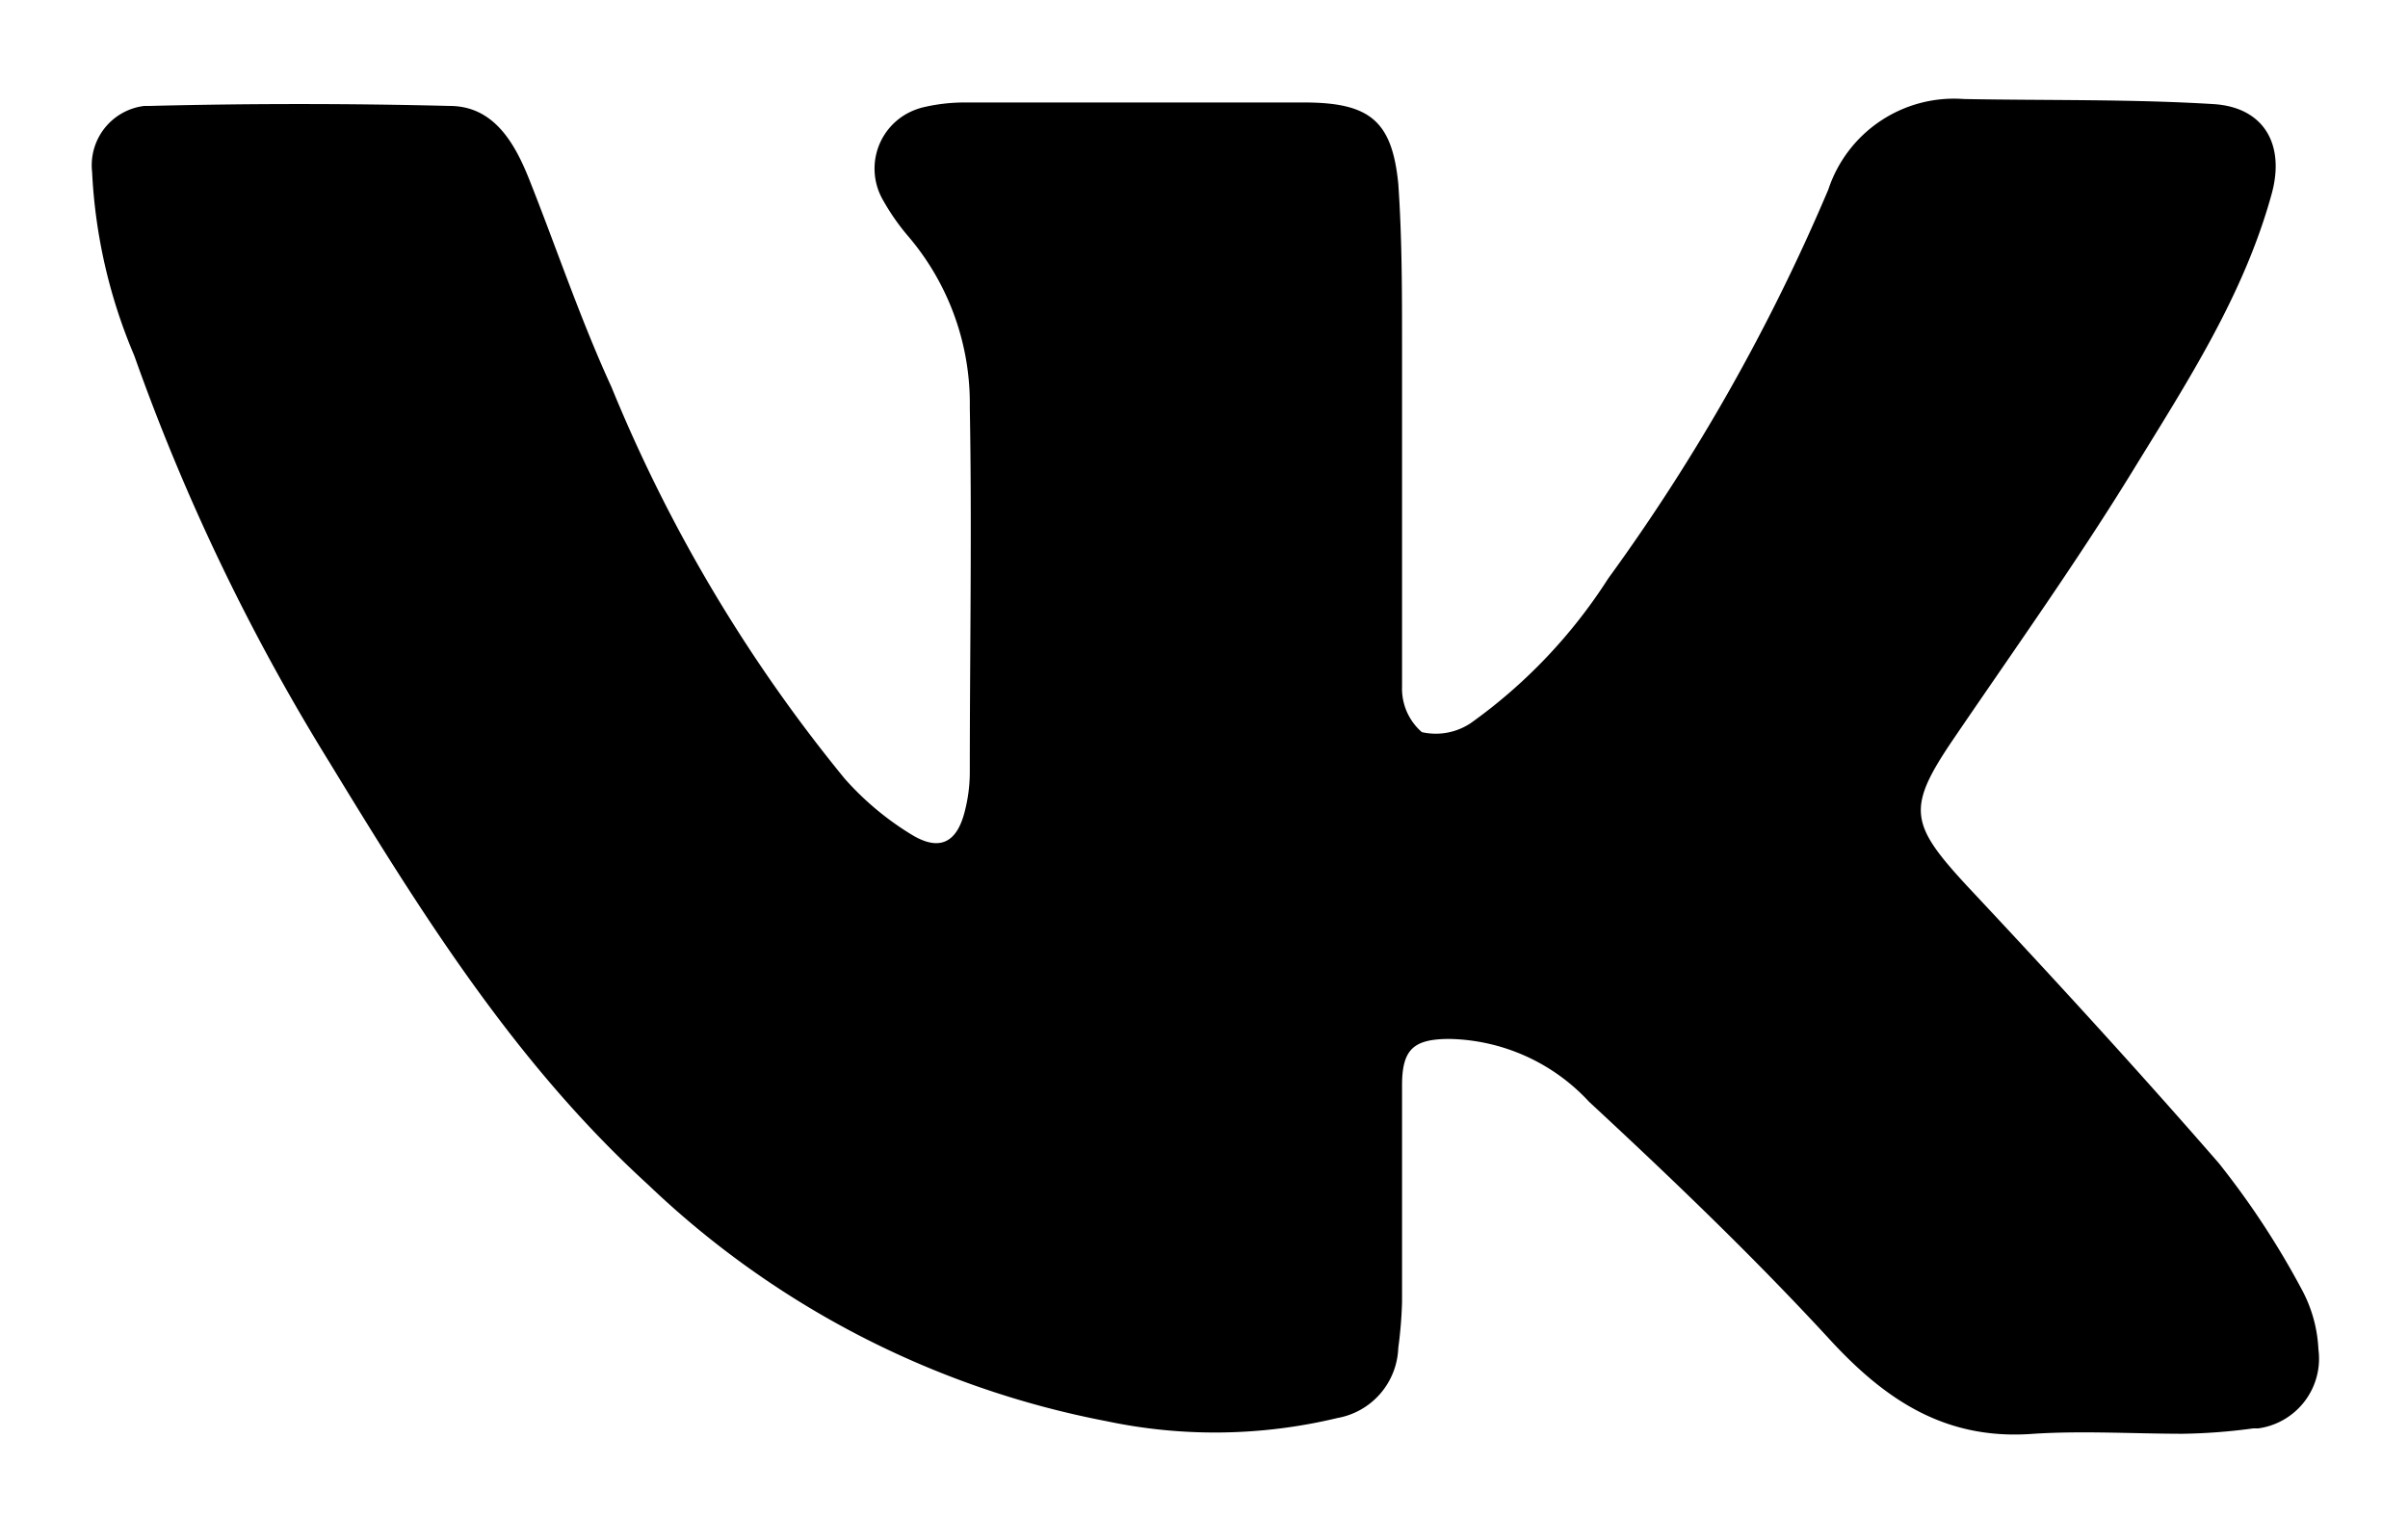
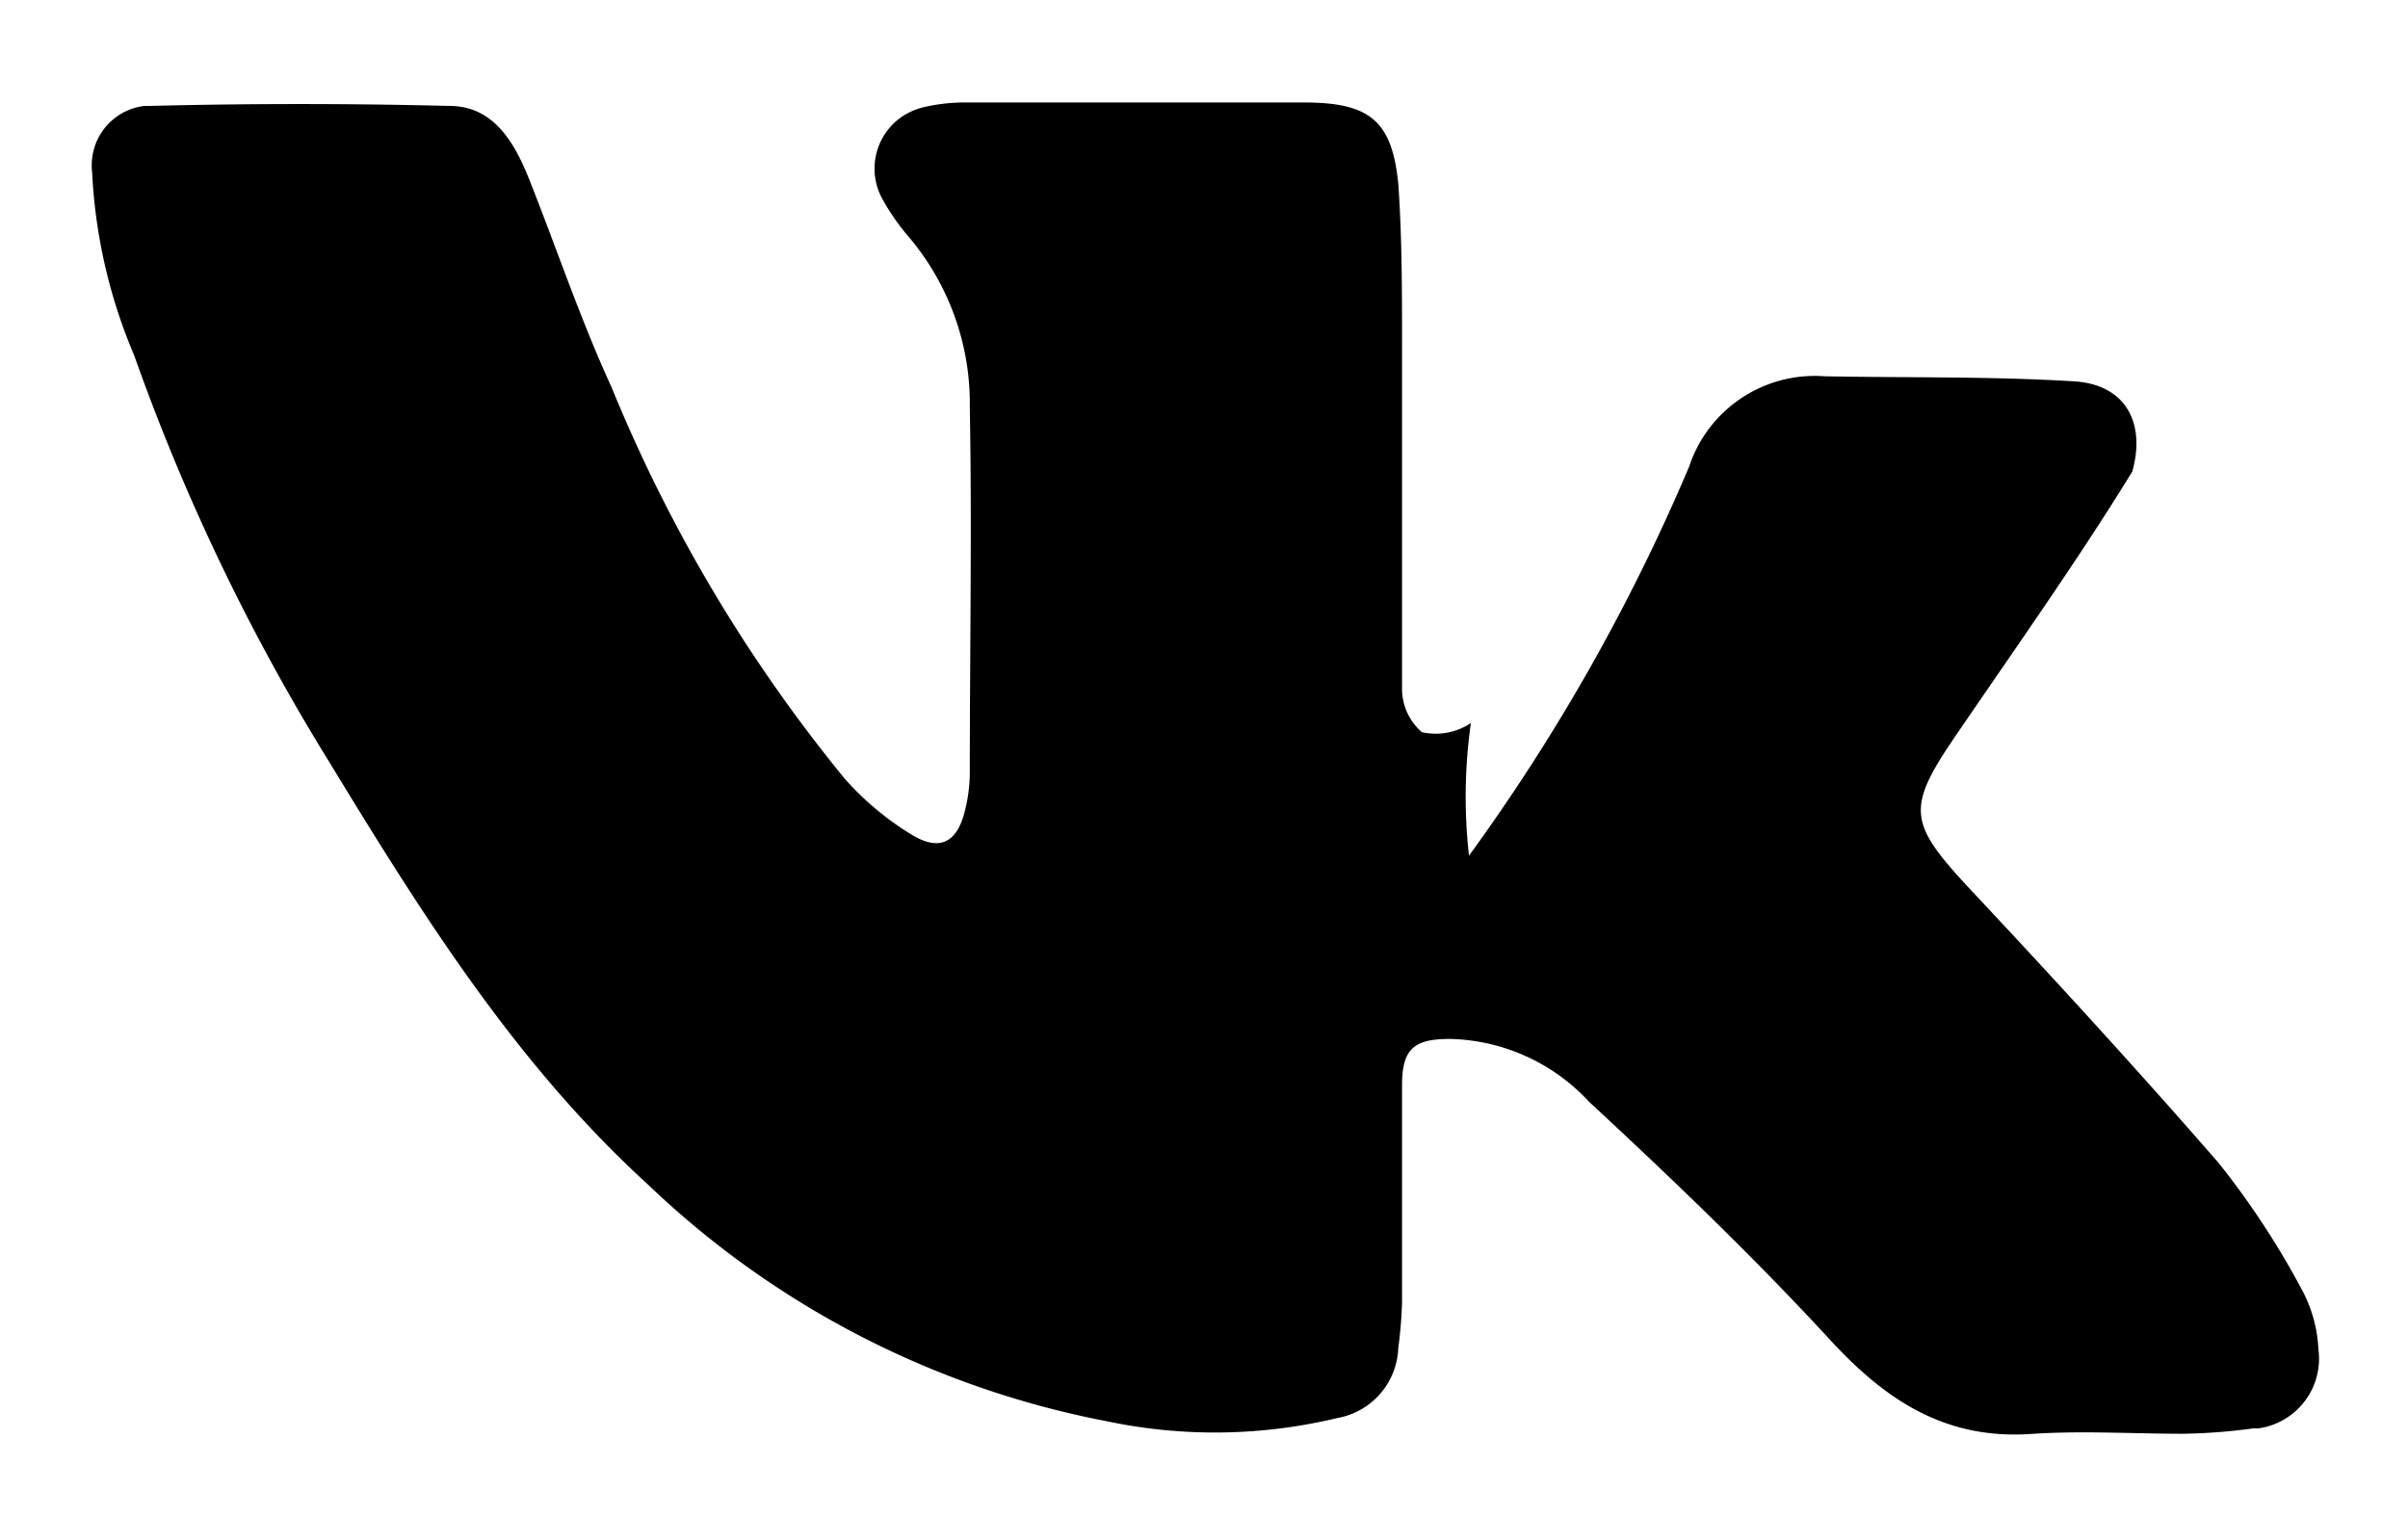
<svg xmlns="http://www.w3.org/2000/svg" id="Слой_1" data-name="Слой 1" viewBox="0 0 76.6 48.26">
-   <path d="M30.69,25.81c-.25,1-.8,1.27-1.66.76a9.28,9.28,0,0,1-2.16-1.8,48.82,48.82,0,0,1-7.42-12.46c-1-2.18-1.75-4.43-2.63-6.64-.47-1.17-1.14-2.3-2.52-2.3-3.18-.08-6.37-.08-9.55,0H4.59a1.9,1.9,0,0,0-1.66,2.1,17,17,0,0,0,1.34,5.84,67.24,67.24,0,0,0,6.21,12.94c2.93,4.81,5.91,9.58,10.13,13.43A29,29,0,0,0,35.2,45.21a16.68,16.68,0,0,0,7.34-.1,2.35,2.35,0,0,0,1.94-2.23,13.69,13.69,0,0,0,.12-1.46V34.53c0-1.15.36-1.48,1.52-1.48a6.21,6.21,0,0,1,4.43,2c2.59,2.4,5.18,4.88,7.59,7.49,1.82,2,3.75,3.29,6.56,3.07,1.57-.1,3.16,0,4.74,0a18.29,18.29,0,0,0,2.23-.17h.16a2.24,2.24,0,0,0,1.92-2.52A4.43,4.43,0,0,0,73.21,41a26.28,26.28,0,0,0-2.63-4c-2.61-3-5.29-5.92-8-8.81-1.85-2-1.93-2.49-.42-4.71,1.92-2.82,3.94-5.66,5.67-8.48s3.54-5.59,4.43-8.82c.44-1.58-.24-2.78-1.87-2.87-2.63-.16-5.28-.11-7.92-.16a4.21,4.21,0,0,0-4.31,2.88,62.32,62.32,0,0,1-7,12.37A16.69,16.69,0,0,1,46.79,23a2,2,0,0,1-1.56.29,1.83,1.83,0,0,1-.63-1.44V11c0-1.72,0-3.45-.12-5.16-.2-2-.91-2.58-3-2.58H30.7a5.74,5.74,0,0,0-1.36.16,2.18,2.18,0,0,0-.5.2,2,2,0,0,0-.76,2.73,7.17,7.17,0,0,0,.84,1.2,8.2,8.2,0,0,1,1.93,5.41c.07,3.87,0,7.75,0,11.62A5,5,0,0,1,30.69,25.81Z" />
+   <path d="M30.69,25.81c-.25,1-.8,1.27-1.66.76a9.28,9.28,0,0,1-2.16-1.8,48.82,48.82,0,0,1-7.42-12.46c-1-2.18-1.75-4.43-2.63-6.64-.47-1.17-1.14-2.3-2.52-2.3-3.18-.08-6.37-.08-9.55,0H4.59a1.9,1.9,0,0,0-1.66,2.1,17,17,0,0,0,1.34,5.84,67.24,67.24,0,0,0,6.21,12.94c2.93,4.81,5.91,9.58,10.13,13.43A29,29,0,0,0,35.2,45.21a16.68,16.68,0,0,0,7.34-.1,2.35,2.35,0,0,0,1.94-2.23,13.69,13.69,0,0,0,.12-1.46V34.53c0-1.15.36-1.48,1.52-1.48a6.21,6.21,0,0,1,4.43,2c2.59,2.4,5.18,4.88,7.59,7.49,1.82,2,3.75,3.29,6.56,3.07,1.57-.1,3.16,0,4.74,0a18.29,18.29,0,0,0,2.23-.17h.16a2.24,2.24,0,0,0,1.92-2.52A4.43,4.43,0,0,0,73.21,41a26.28,26.28,0,0,0-2.63-4c-2.61-3-5.29-5.92-8-8.81-1.85-2-1.93-2.49-.42-4.71,1.92-2.82,3.94-5.66,5.67-8.48c.44-1.58-.24-2.78-1.87-2.87-2.63-.16-5.28-.11-7.92-.16a4.21,4.21,0,0,0-4.31,2.88,62.32,62.32,0,0,1-7,12.37A16.69,16.69,0,0,1,46.79,23a2,2,0,0,1-1.56.29,1.83,1.83,0,0,1-.63-1.44V11c0-1.72,0-3.45-.12-5.16-.2-2-.91-2.58-3-2.58H30.7a5.74,5.74,0,0,0-1.36.16,2.18,2.18,0,0,0-.5.2,2,2,0,0,0-.76,2.73,7.17,7.17,0,0,0,.84,1.2,8.2,8.2,0,0,1,1.93,5.41c.07,3.87,0,7.75,0,11.62A5,5,0,0,1,30.69,25.81Z" />
</svg>